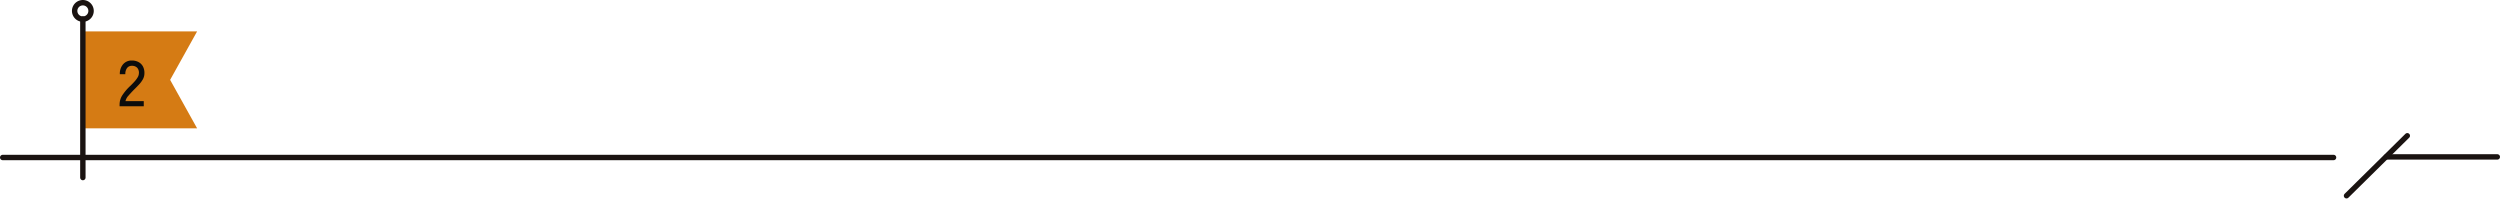
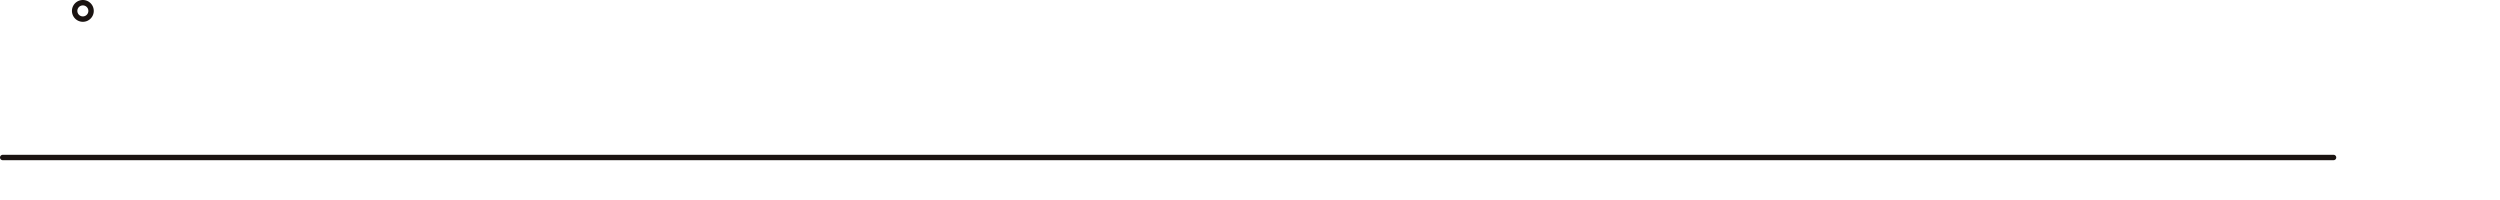
<svg xmlns="http://www.w3.org/2000/svg" width="925.5" height="73.879" viewBox="0 0 925.5 73.879">
  <g id="グループ_1850" data-name="グループ 1850" transform="translate(-498.5 -2225)">
    <line id="線_341" data-name="線 341" x2="862.883" transform="translate(499.5 2283.304)" fill="none" stroke="#1a1311" stroke-linecap="round" stroke-linejoin="round" stroke-width="2" />
-     <path id="パス_3289" data-name="パス 3289" d="M14.907,41.483h42.3L47.214,23.531,57.206,5.58h-42.3Z" transform="translate(514.268 2231.035)" fill="#d57b14" />
-     <line id="線_342" data-name="線 342" y2="58.656" transform="translate(529.175 2232.075)" fill="none" stroke="#1a1311" stroke-linecap="round" stroke-miterlimit="10" stroke-width="2" />
    <path id="パス_3290" data-name="パス 3290" d="M19.528,3.538A3.037,3.037,0,1,1,16.49.5,3.038,3.038,0,0,1,19.528,3.538Z" transform="translate(512.684 2225.5)" fill="none" stroke="#1a1311" stroke-linecap="round" stroke-miterlimit="10" stroke-width="2" />
-     <path id="パス_4616" data-name="パス 4616" d="M.768,0V-.672A6.337,6.337,0,0,1,1.788-4.08,18.487,18.487,0,0,1,4.752-7.56q.816-.792,1.524-1.572A9.666,9.666,0,0,0,7.44-10.68a3.123,3.123,0,0,0,.48-1.488,2.733,2.733,0,0,0-.648-2.112,2.661,2.661,0,0,0-1.968-.7,2.132,2.132,0,0,0-1.752.8A3.571,3.571,0,0,0,2.9-11.88H.864A5.3,5.3,0,0,1,2.1-15.588a4.135,4.135,0,0,1,3.2-1.356,5.19,5.19,0,0,1,2.46.564A3.953,3.953,0,0,1,9.42-14.736a5.062,5.062,0,0,1,.54,2.616,4.538,4.538,0,0,1-.552,2.1A9.449,9.449,0,0,1,8.04-8.136q-.84.912-1.872,1.92Q5.016-5.04,4.068-3.948A4.416,4.416,0,0,0,2.952-1.9H9.72V0Z" transform="translate(542 2264.345)" fill="#0c0c0c" />
-     <line id="線_364" data-name="線 364" x2="41.148" transform="translate(1381.852 2283.09)" fill="none" stroke="#1a1311" stroke-linecap="round" stroke-linejoin="round" stroke-width="2" />
-     <line id="線_366" data-name="線 366" x1="22.506" y2="22.208" transform="translate(1367.178 2275.257)" fill="none" stroke="#1a1311" stroke-linecap="round" stroke-linejoin="round" stroke-width="2" />
  </g>
</svg>